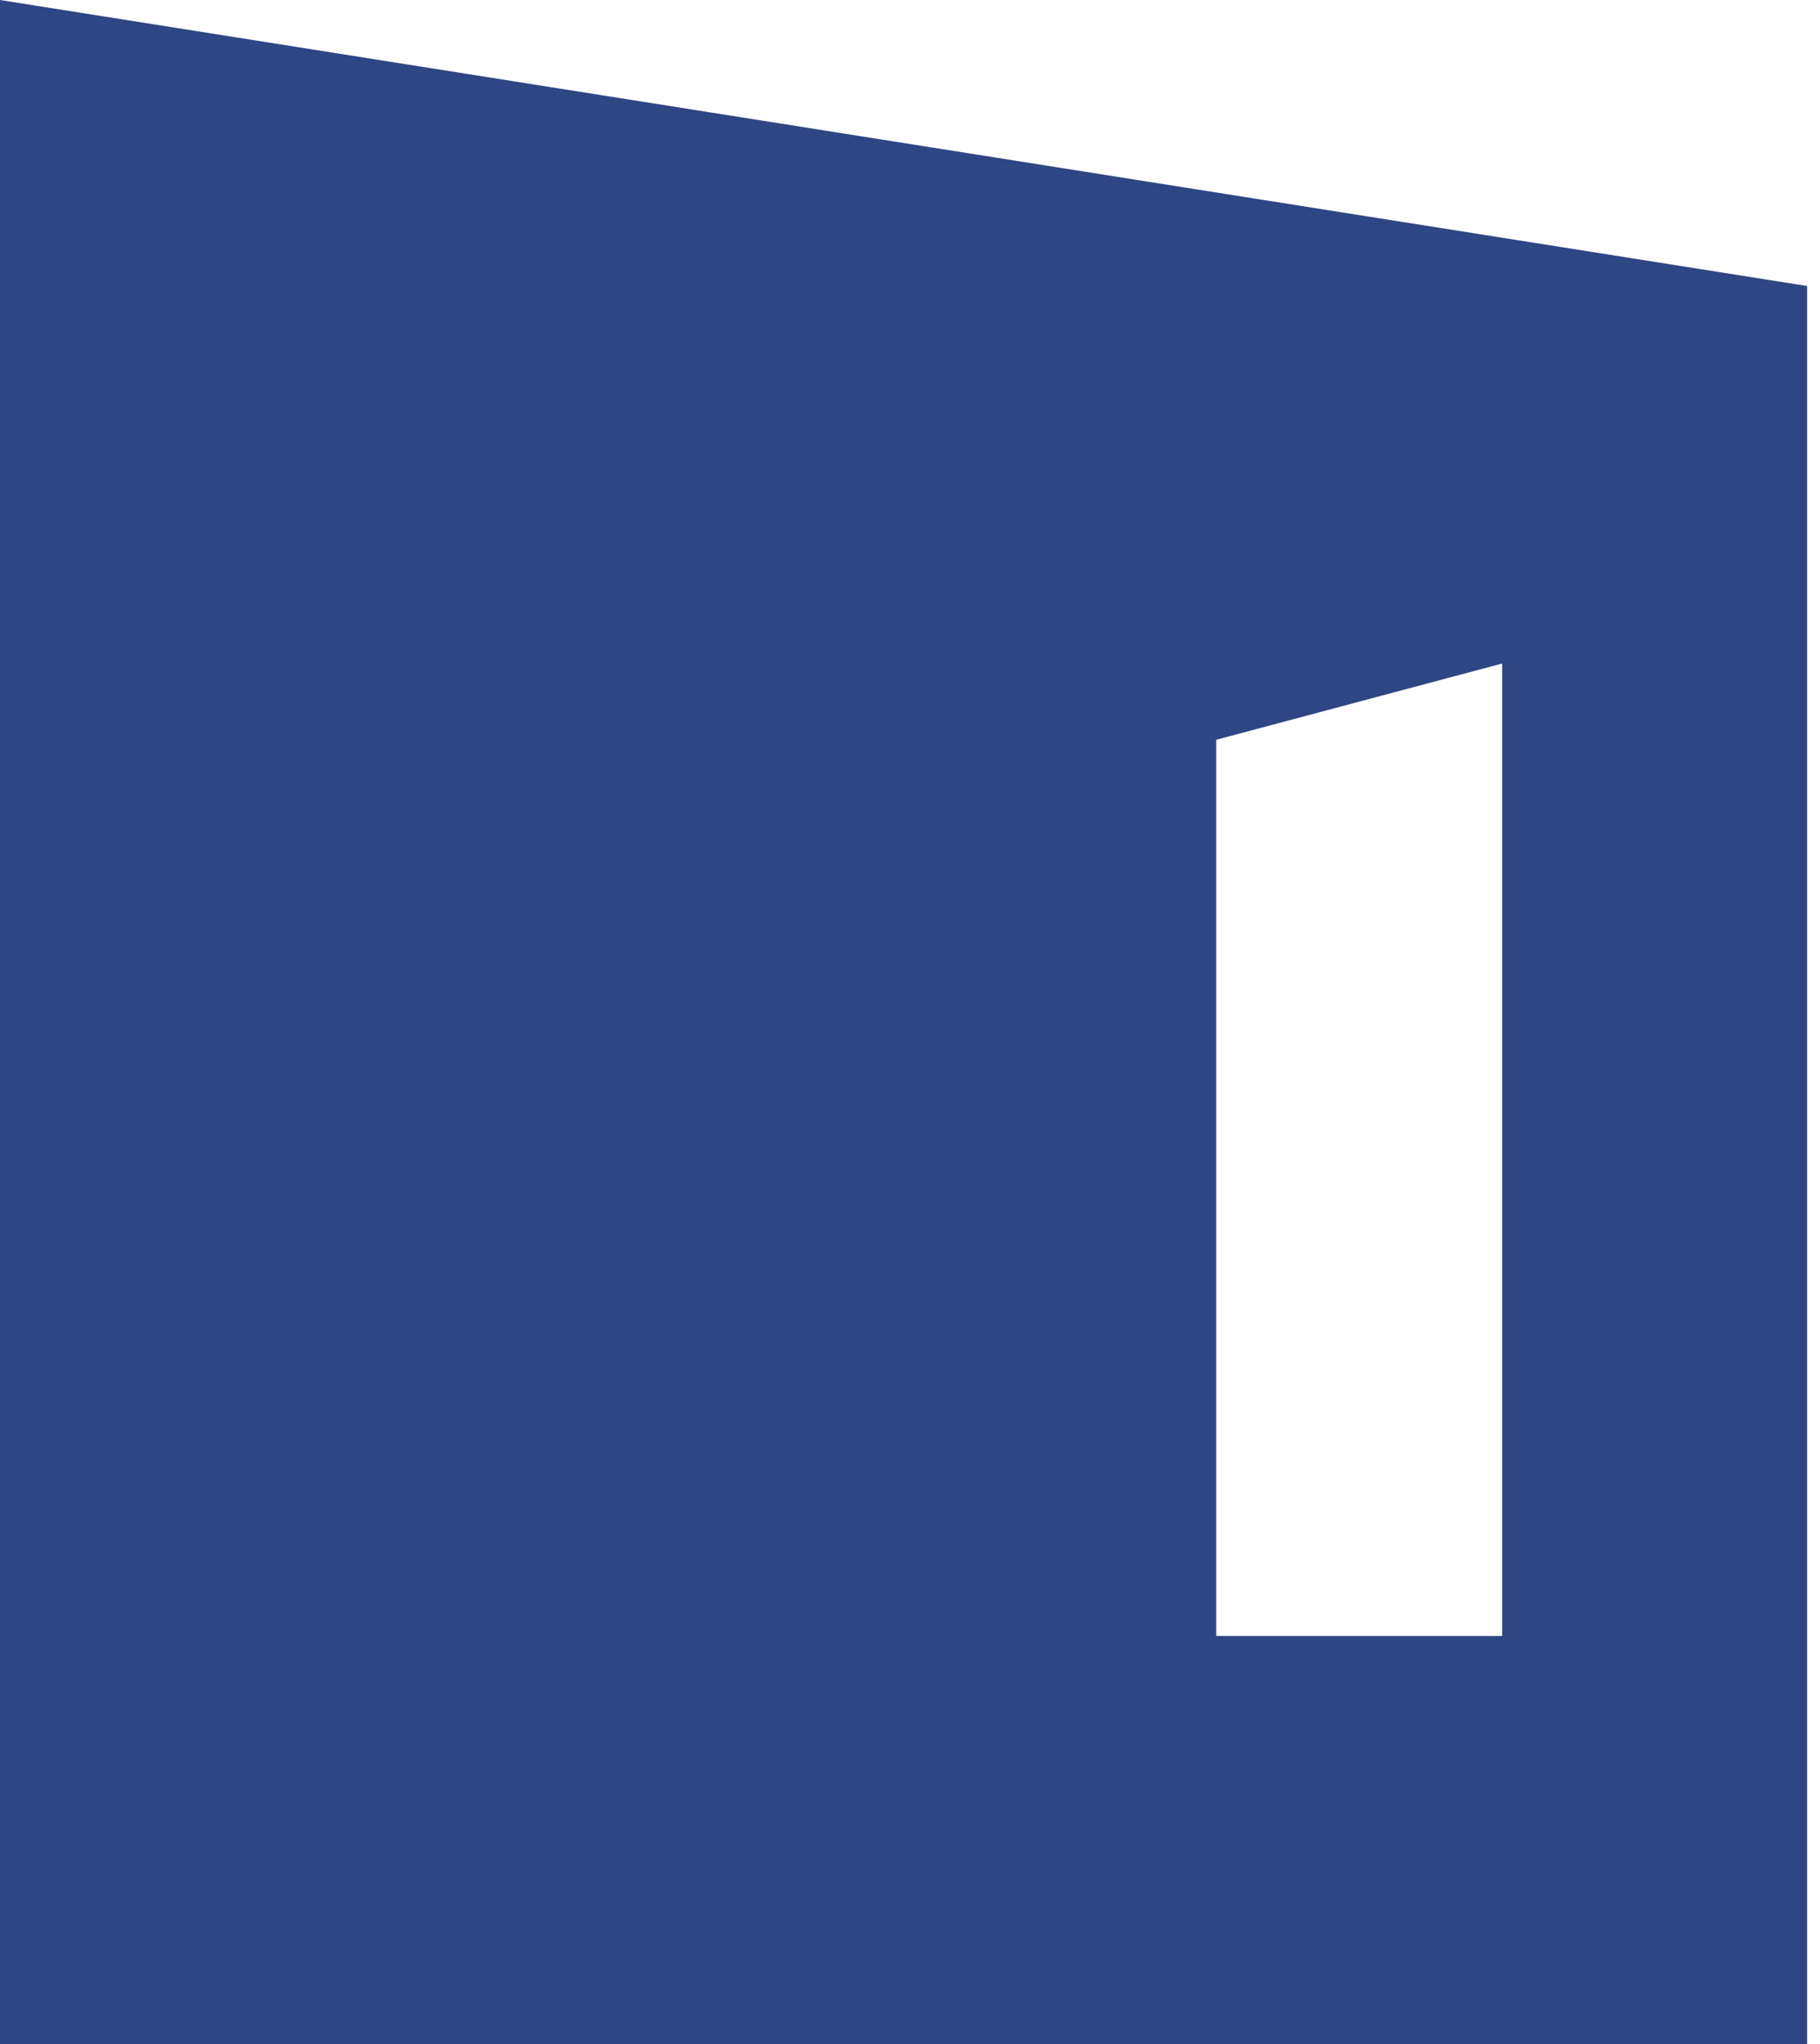
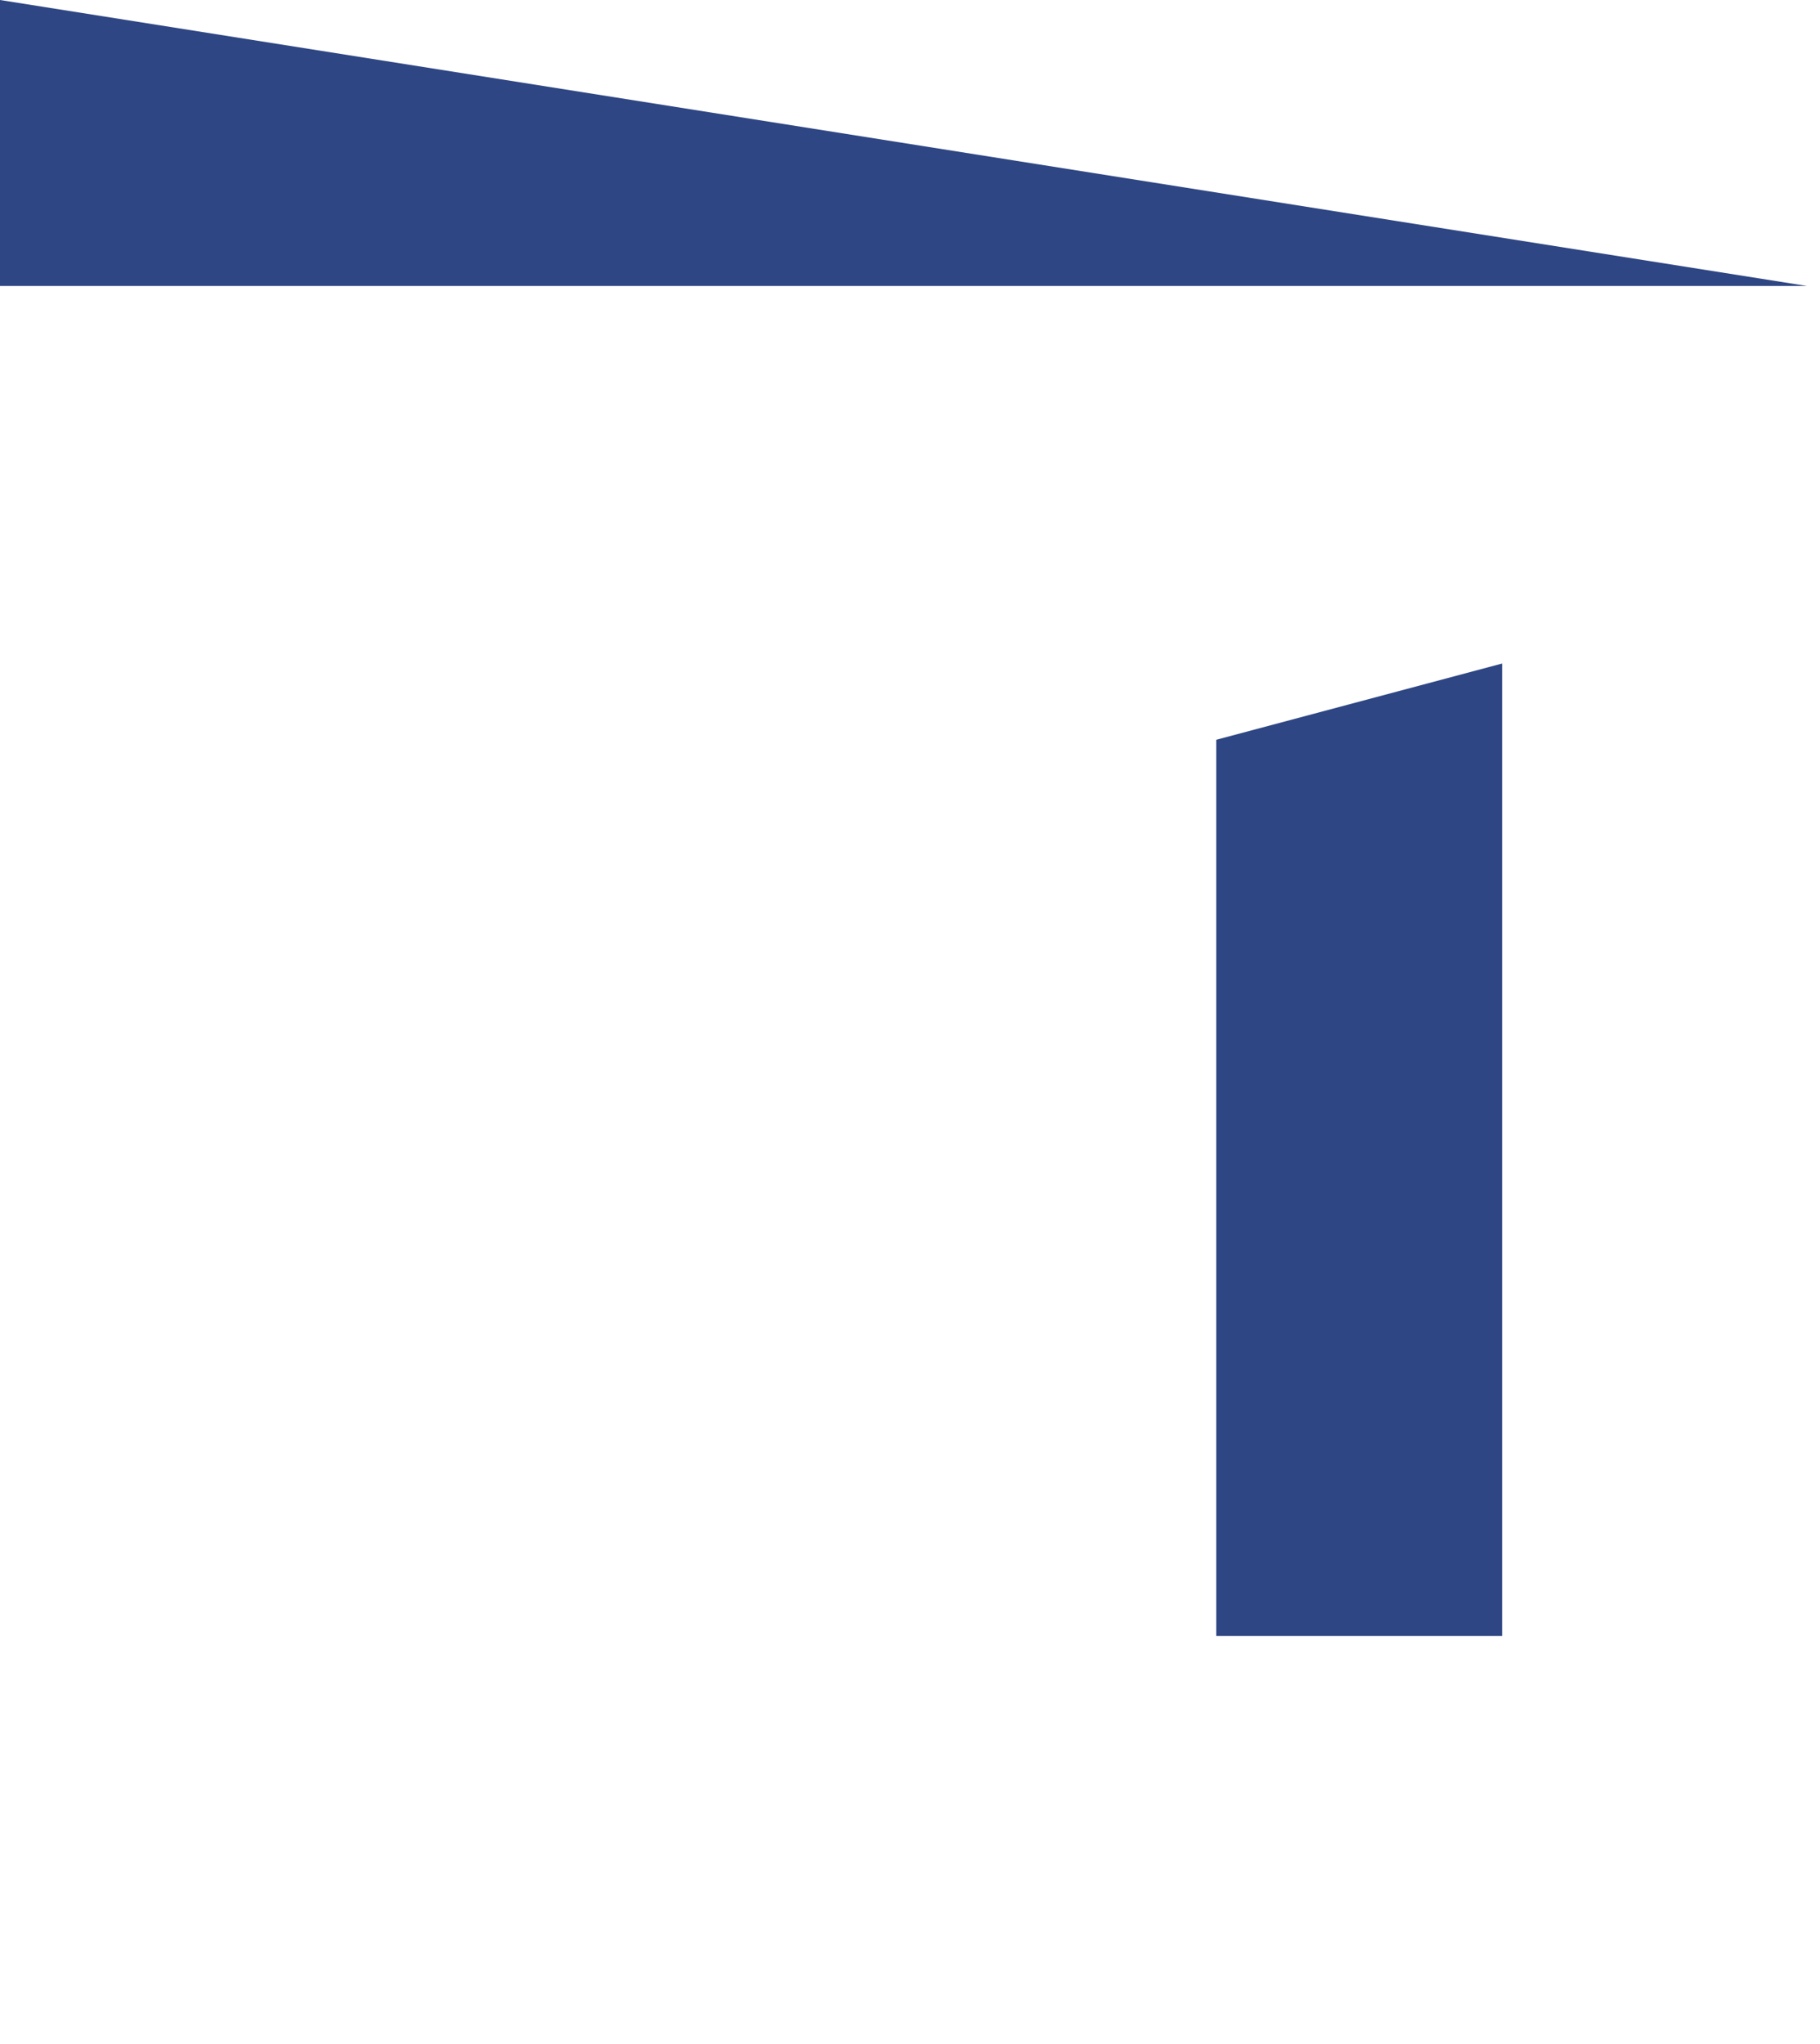
<svg xmlns="http://www.w3.org/2000/svg" width="57" height="64" viewBox="0 0 57 64" fill="none">
-   <path fill-rule="evenodd" clip-rule="evenodd" d="M0 64V0L56.597 8.955V64H0ZM38.09 23.164L47.045 20.776V51.224H38.09V23.164Z" fill="#2E4683" />
+   <path fill-rule="evenodd" clip-rule="evenodd" d="M0 64V0L56.597 8.955H0ZM38.09 23.164L47.045 20.776V51.224H38.09V23.164Z" fill="#2E4683" />
</svg>